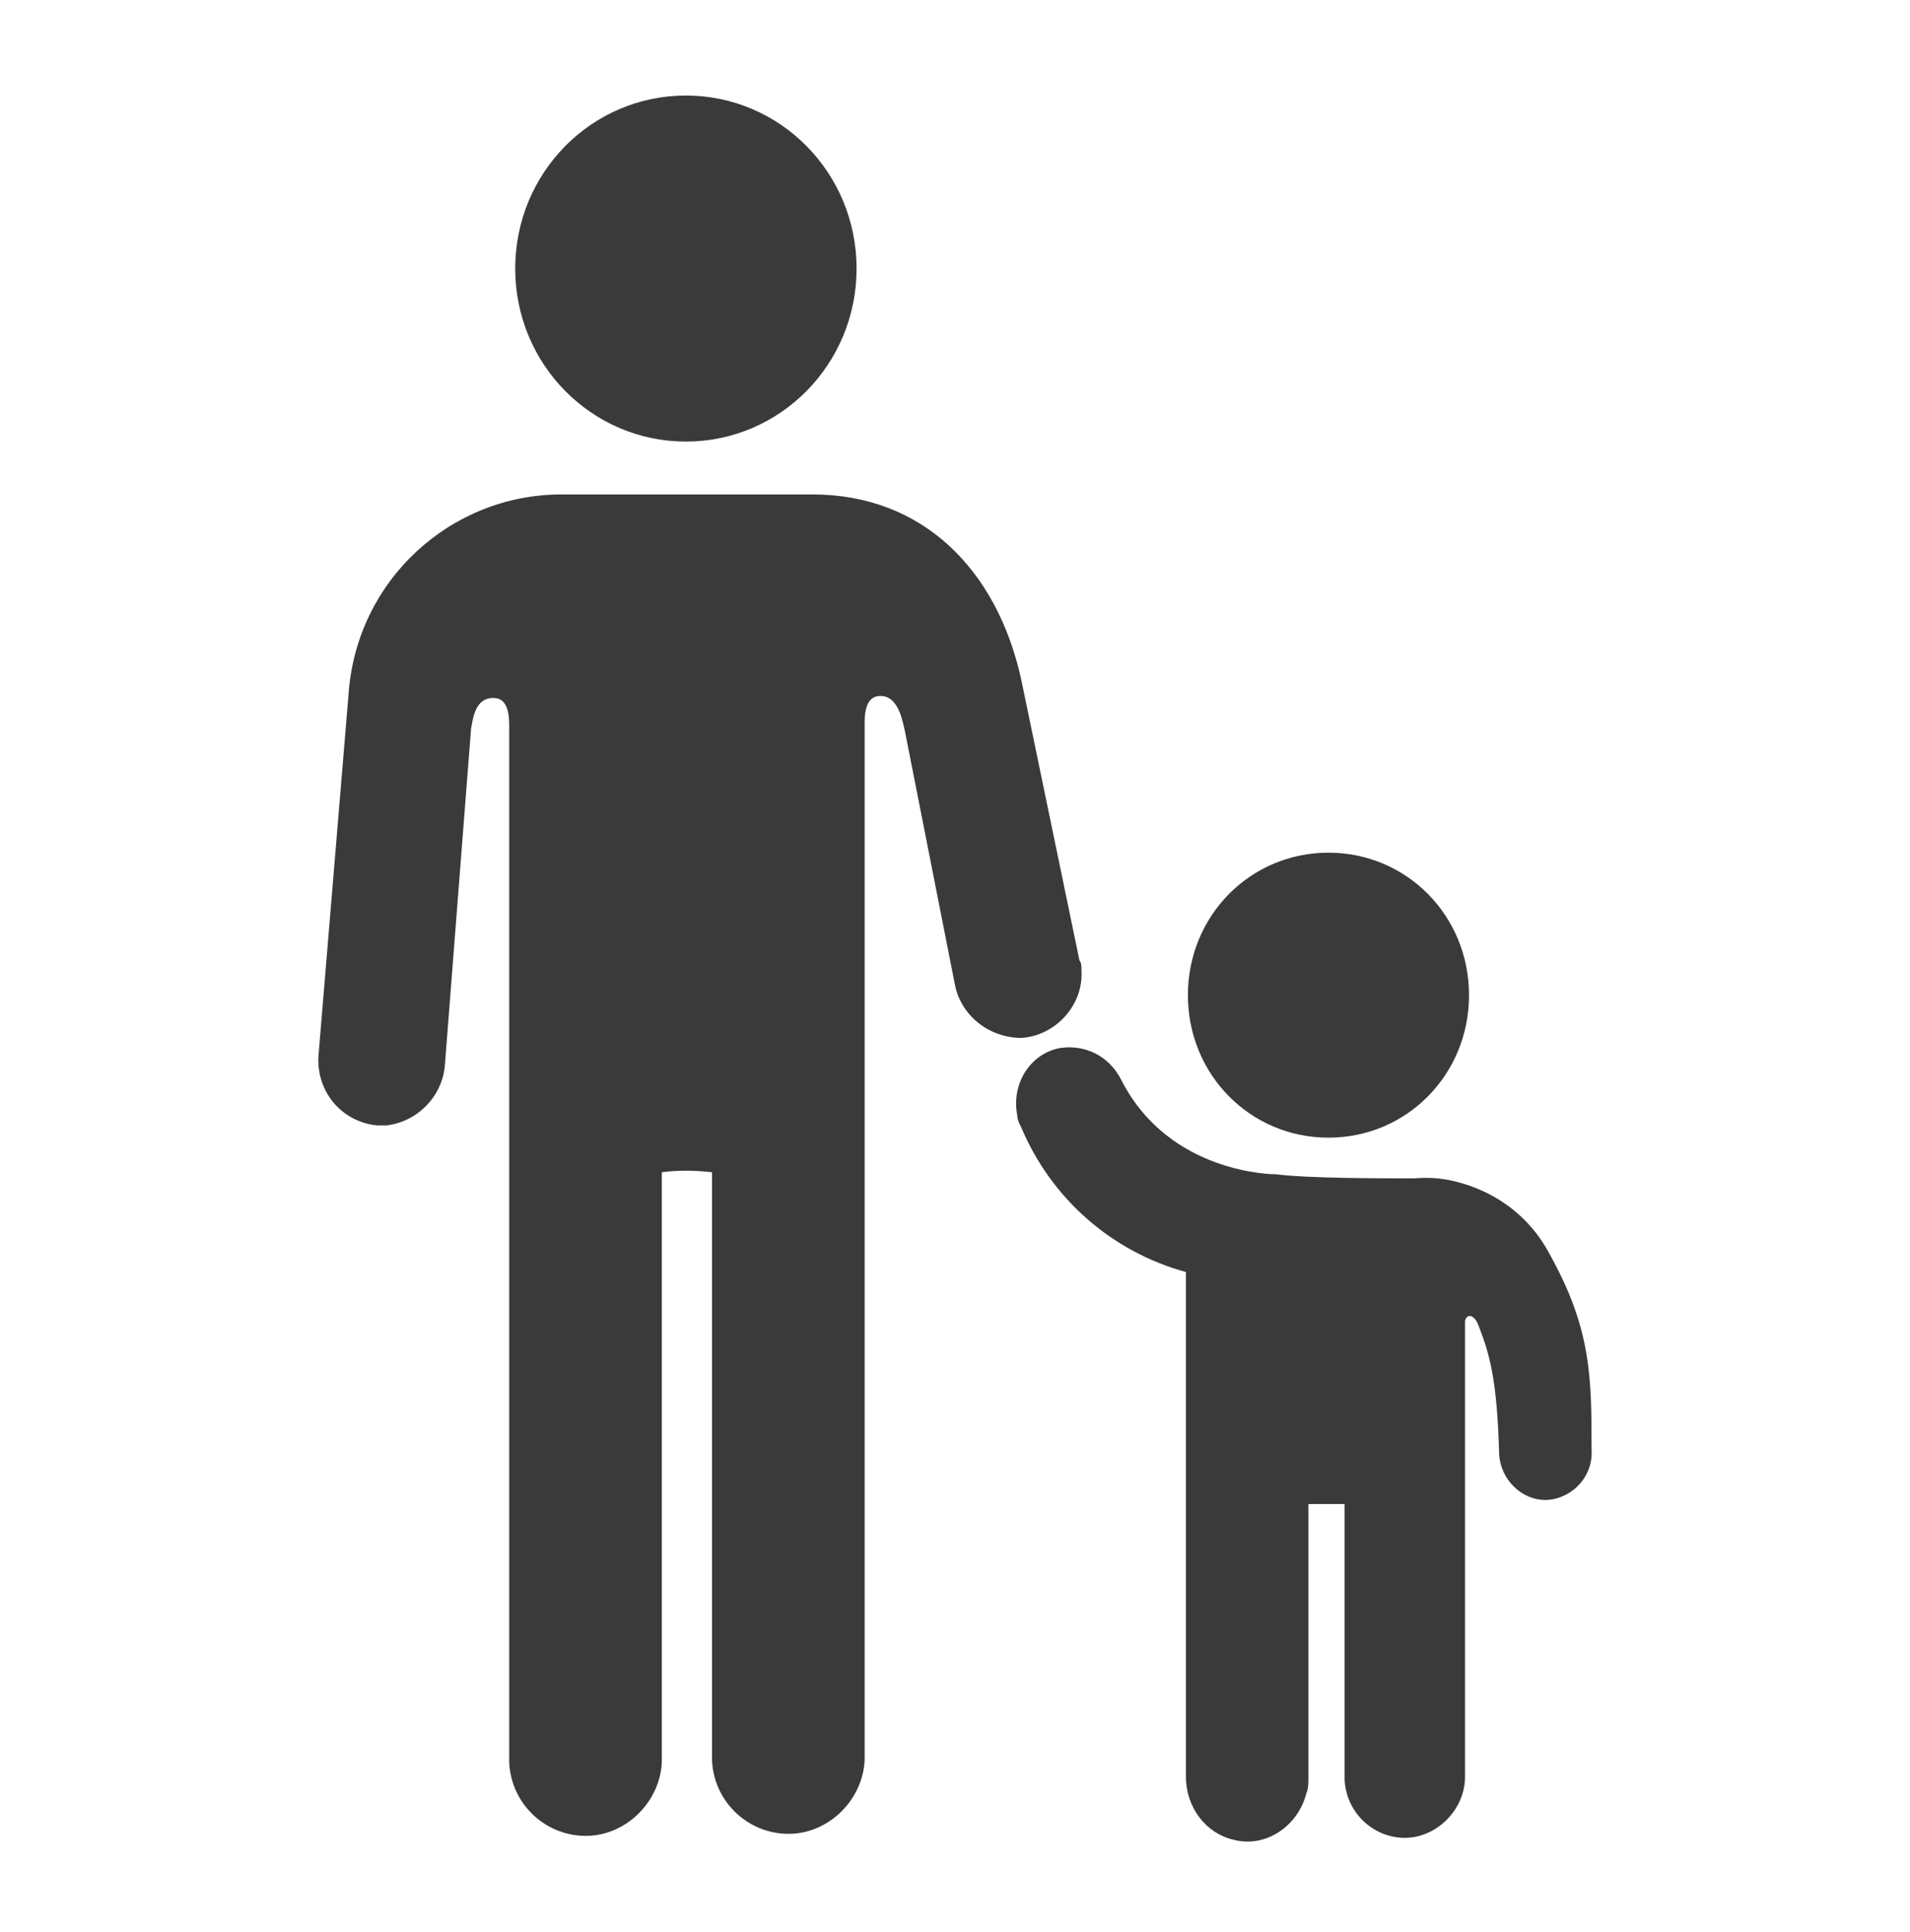
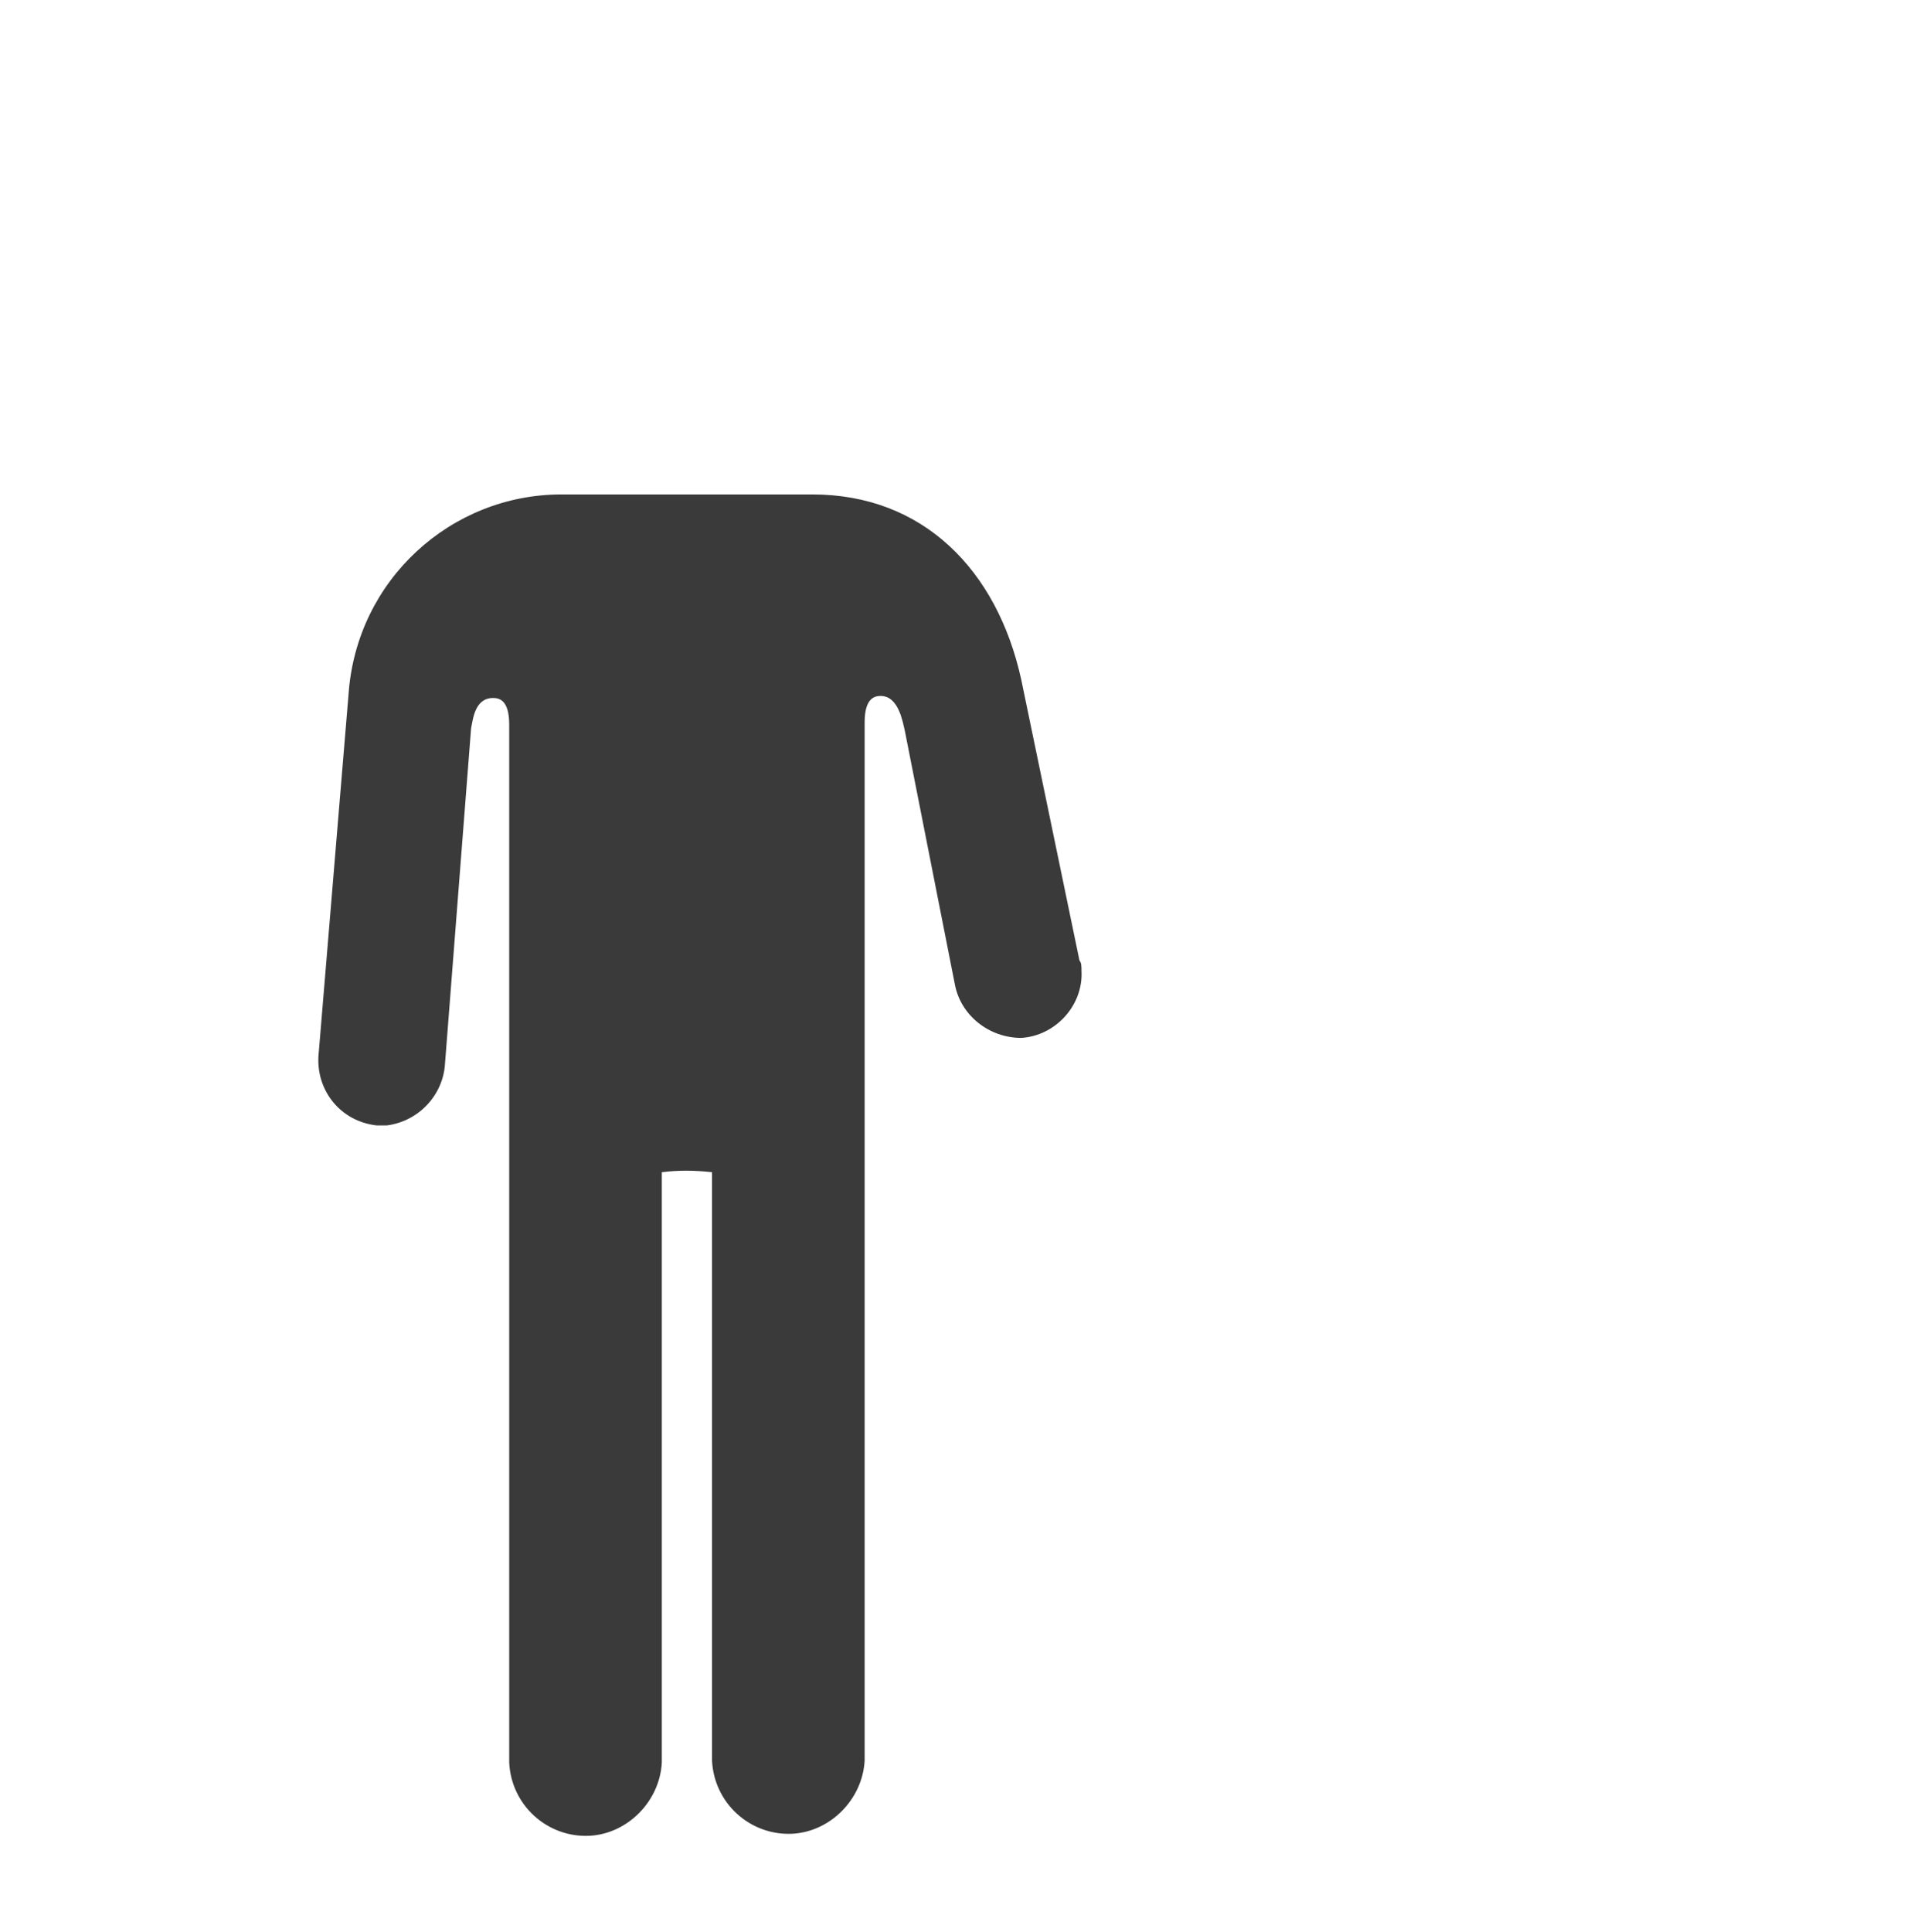
<svg xmlns="http://www.w3.org/2000/svg" width="90" height="91" viewBox="0 0 90 91" fill="none">
-   <path d="M32.32 20.8C27.873 20.8 24.277 17.156 24.277 12.65C24.277 8.143 27.873 4.5 32.32 4.5C36.767 4.5 40.362 8.143 40.362 12.65C40.362 17.156 36.767 20.8 32.32 20.8Z" fill="#3A3A3A" />
  <path d="M48.122 32.016C46.986 26.839 43.486 23.291 38.282 23.291H26.454C21.25 23.291 16.803 27.318 16.425 32.688L15.005 49.754C14.911 51.384 16.046 52.822 17.749 53.014H18.223C19.736 52.822 20.872 51.576 20.966 50.138L22.197 34.318C22.291 33.838 22.386 32.879 23.237 32.879C23.521 32.879 23.994 32.975 23.994 34.126V83.025C24.089 85.038 25.792 86.572 27.779 86.476C29.577 86.38 31.091 84.846 31.185 83.025V55.219C31.942 55.123 32.699 55.123 33.551 55.219V82.929C33.645 84.942 35.348 86.476 37.335 86.38C39.133 86.284 40.647 84.75 40.742 82.929V34.03C40.742 32.879 41.215 32.783 41.499 32.783C42.35 32.783 42.539 34.03 42.634 34.413L44.999 46.398C45.283 47.837 46.608 48.891 48.122 48.891C49.73 48.795 51.055 47.357 50.96 45.727C50.96 45.535 50.96 45.344 50.866 45.248L48.122 32.016Z" fill="#3A3A3A" />
-   <path d="M62.598 53.59C66.288 53.59 69.221 50.617 69.221 46.878C69.221 43.139 66.288 40.166 62.598 40.166C58.908 40.166 55.975 43.139 55.975 46.878C55.975 50.617 58.908 53.59 62.598 53.59Z" fill="#3A3A3A" />
-   <path d="M73.007 59.056C72.25 57.618 71.02 56.563 69.601 55.988C68.655 55.604 67.709 55.413 66.668 55.508C65.059 55.508 61.653 55.508 60.139 55.317C60.044 55.317 55.124 55.317 52.853 50.906C52.286 49.756 51.15 49.18 49.92 49.372C48.501 49.66 47.649 51.098 47.933 52.536C47.933 52.728 48.028 52.92 48.123 53.111C49.542 56.467 52.38 58.96 55.881 59.919V83.697C55.881 85.135 56.827 86.382 58.152 86.669C59.666 87.053 61.18 85.998 61.558 84.464C61.653 84.272 61.653 83.985 61.653 83.793V70.849H63.356V83.697C63.356 85.327 64.681 86.573 66.195 86.573C67.709 86.573 69.033 85.231 69.033 83.697V62.22C69.128 61.837 69.506 61.932 69.695 62.508C70.169 63.754 70.547 64.905 70.642 68.548C70.736 69.699 71.683 70.657 72.818 70.657H72.912C74.143 70.561 75.089 69.507 74.994 68.26C74.994 64.905 74.994 62.603 73.007 59.056Z" fill="#3A3A3A" />
</svg>